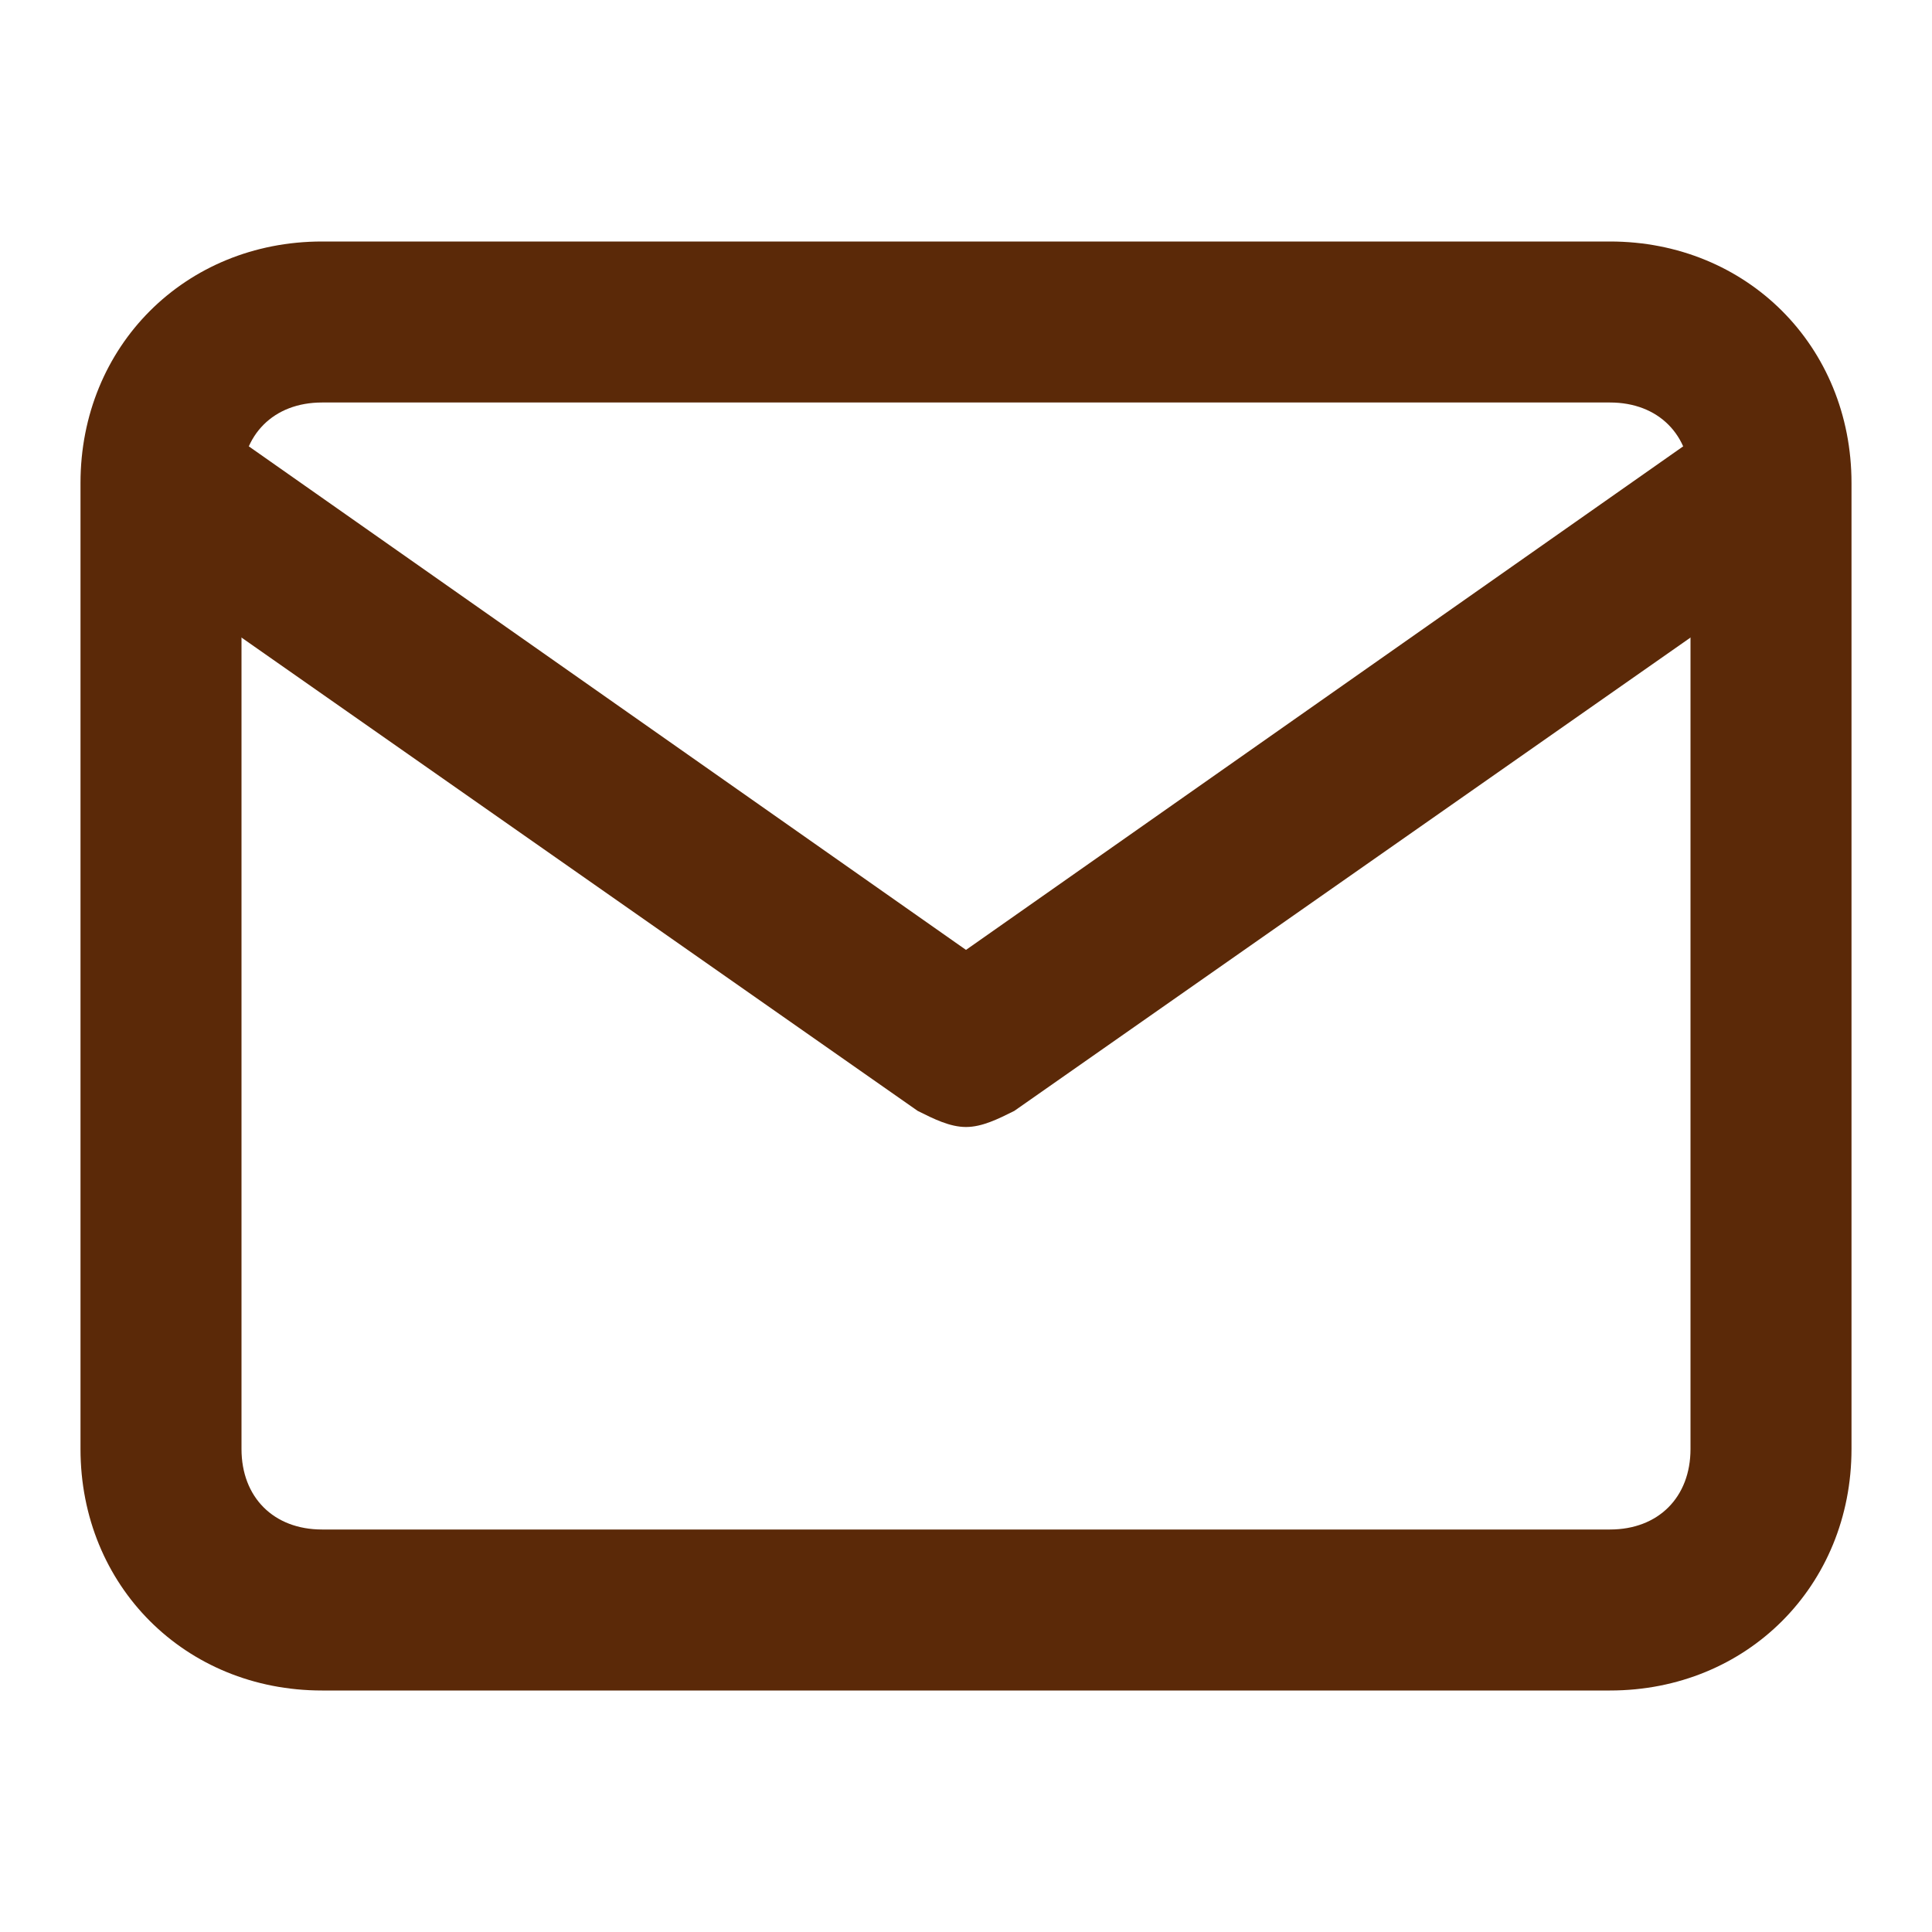
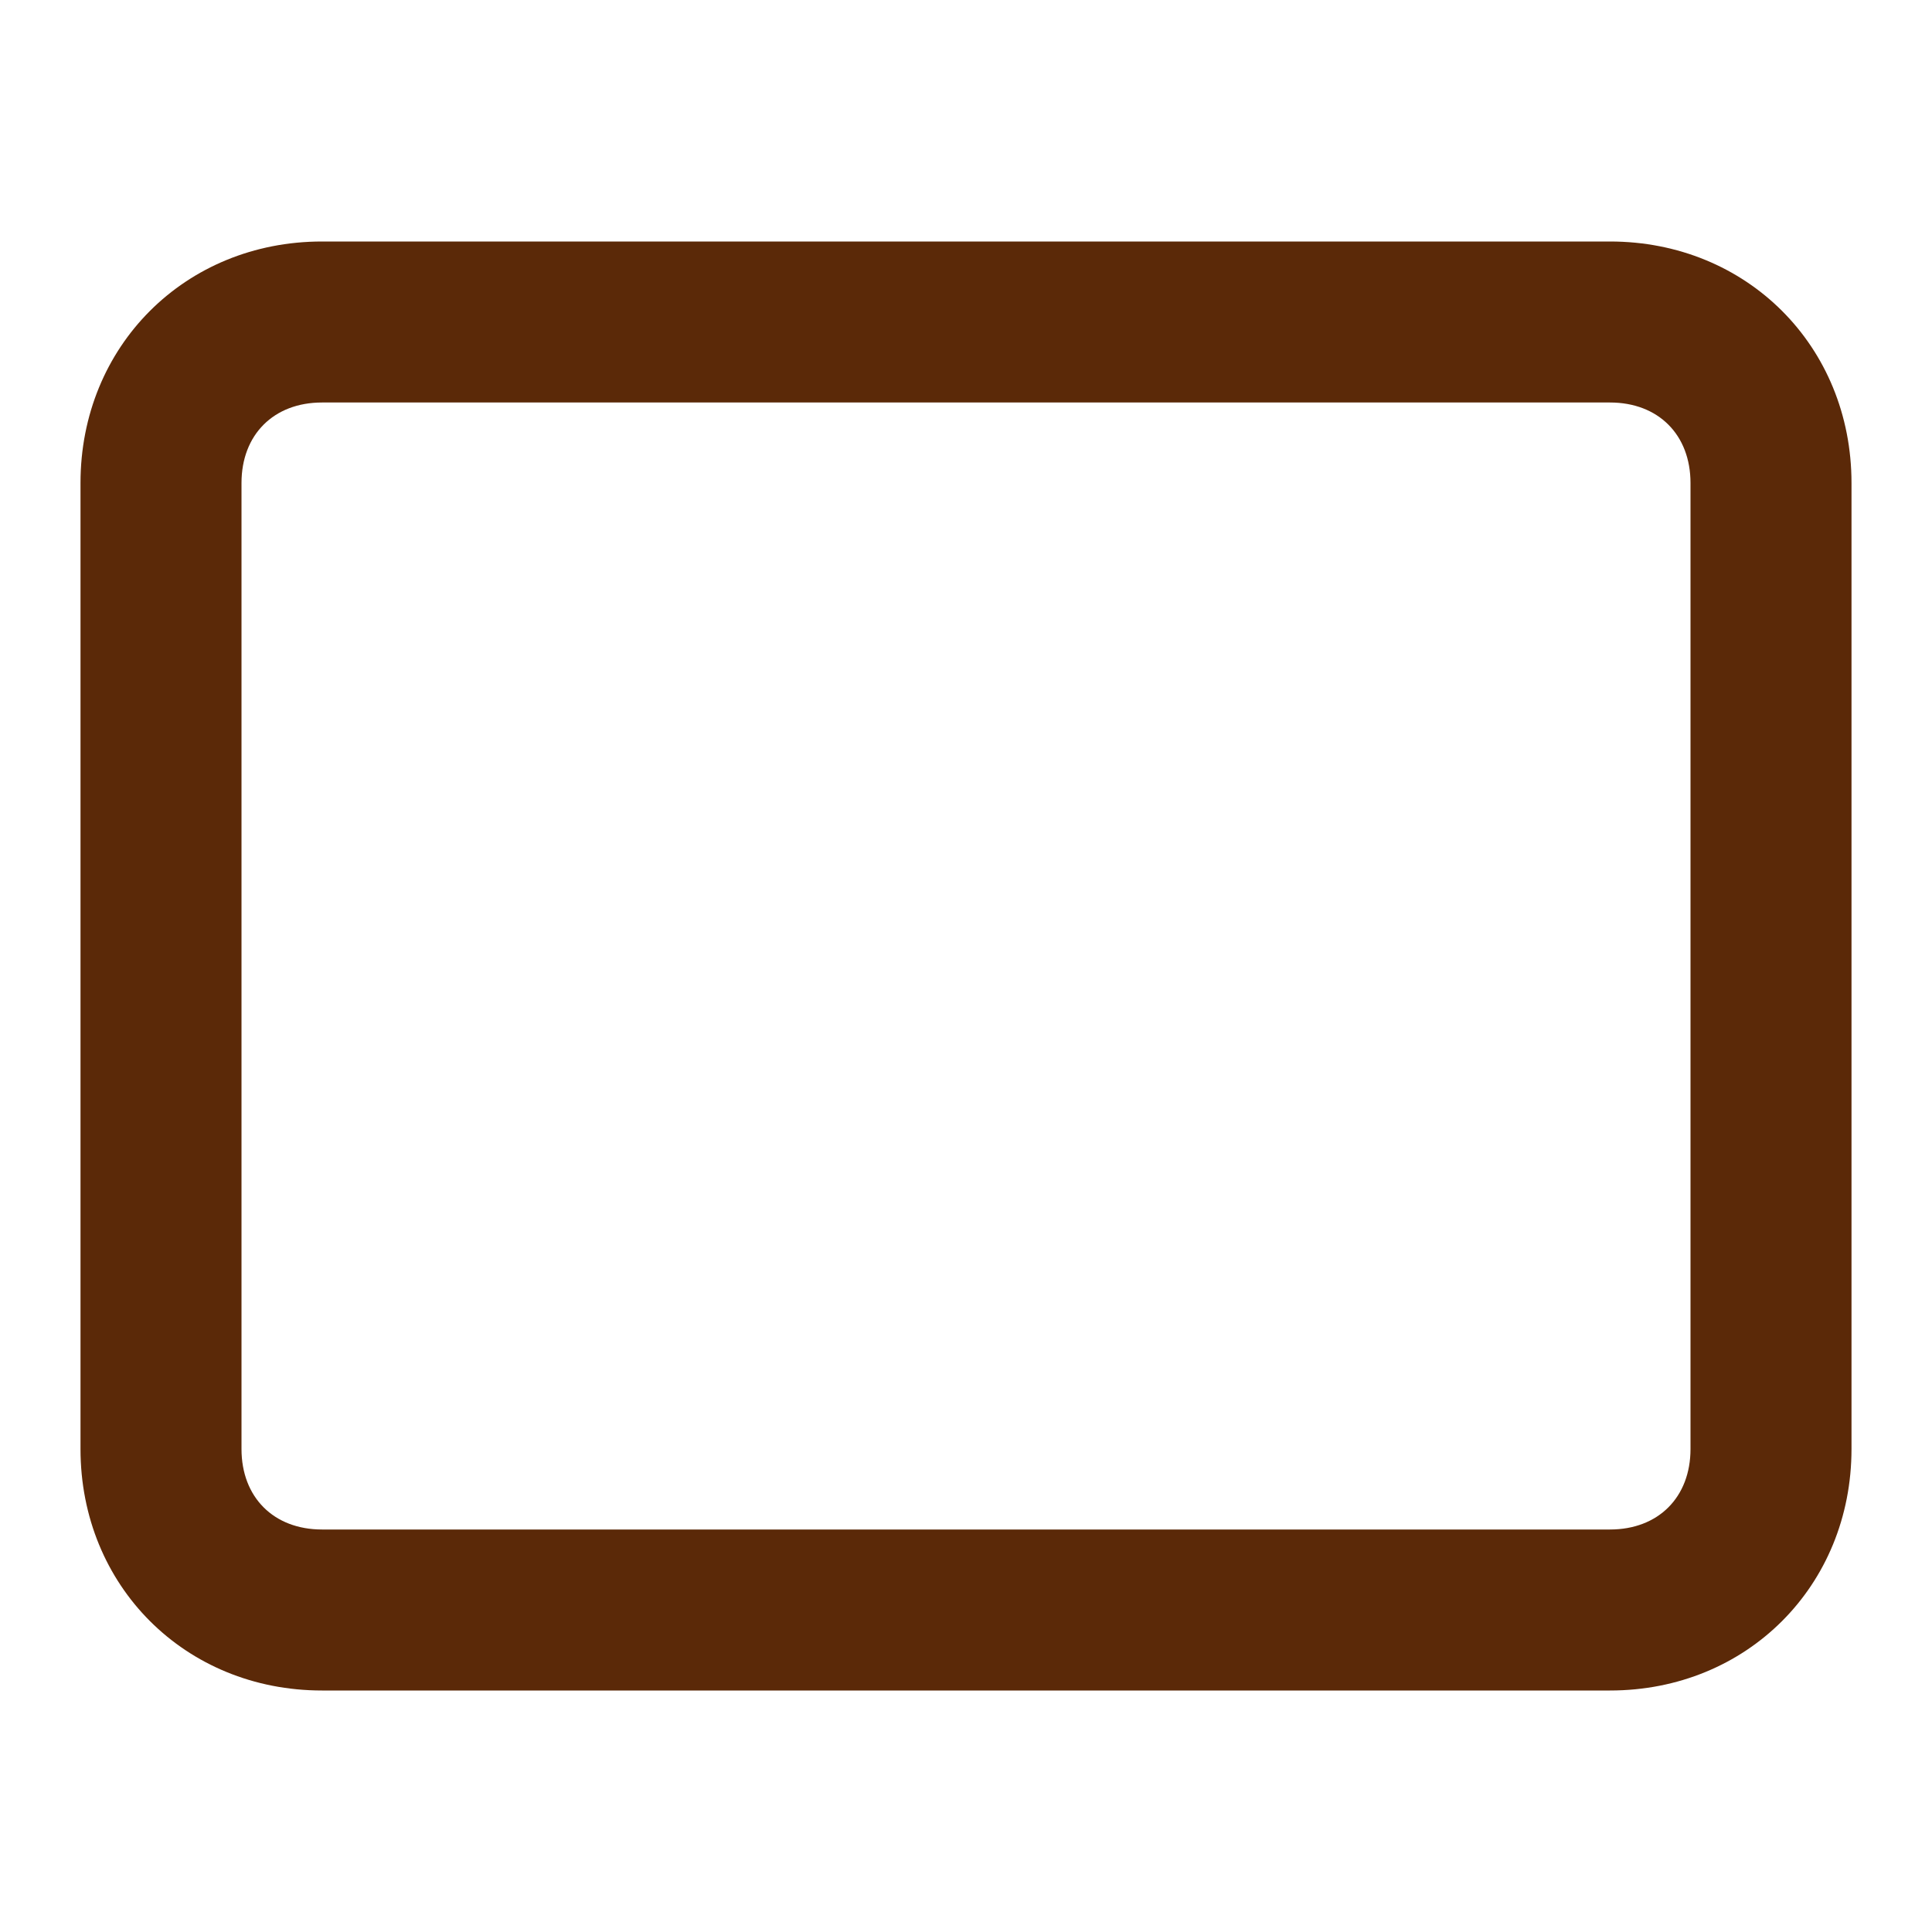
<svg xmlns="http://www.w3.org/2000/svg" version="1.1" id="レイヤー_1" x="0px" y="0px" viewBox="0 0 24 24" style="enable-background:new 0 0 24 24;" xml:space="preserve">
  <style type="text/css">
	.st0{fill:#5B2908;}
</style>
  <path class="st0" d="M20,21H4c-1.7,0-3-1.3-3-3V6c0-1.7,1.3-3,3-3h16c1.7,0,3,1.3,3,3v12C23,19.7,21.7,21,20,21z M4,5  C3.4,5,3,5.4,3,6v12c0,0.6,0.4,1,1,1h16c0.6,0,1-0.4,1-1V6c0-0.6-0.4-1-1-1H4z" />
-   <path class="st0" d="M12,14c-0.2,0-0.4-0.1-0.6-0.2l-10-7C1,6.5,0.9,5.9,1.2,5.4C1.5,5,2.1,4.9,2.6,5.2l9.4,6.6l9.4-6.6  c0.5-0.3,1.1-0.2,1.4,0.2c0.3,0.5,0.2,1.1-0.2,1.4l-10,7C12.4,13.9,12.2,14,12,14z" />
</svg>